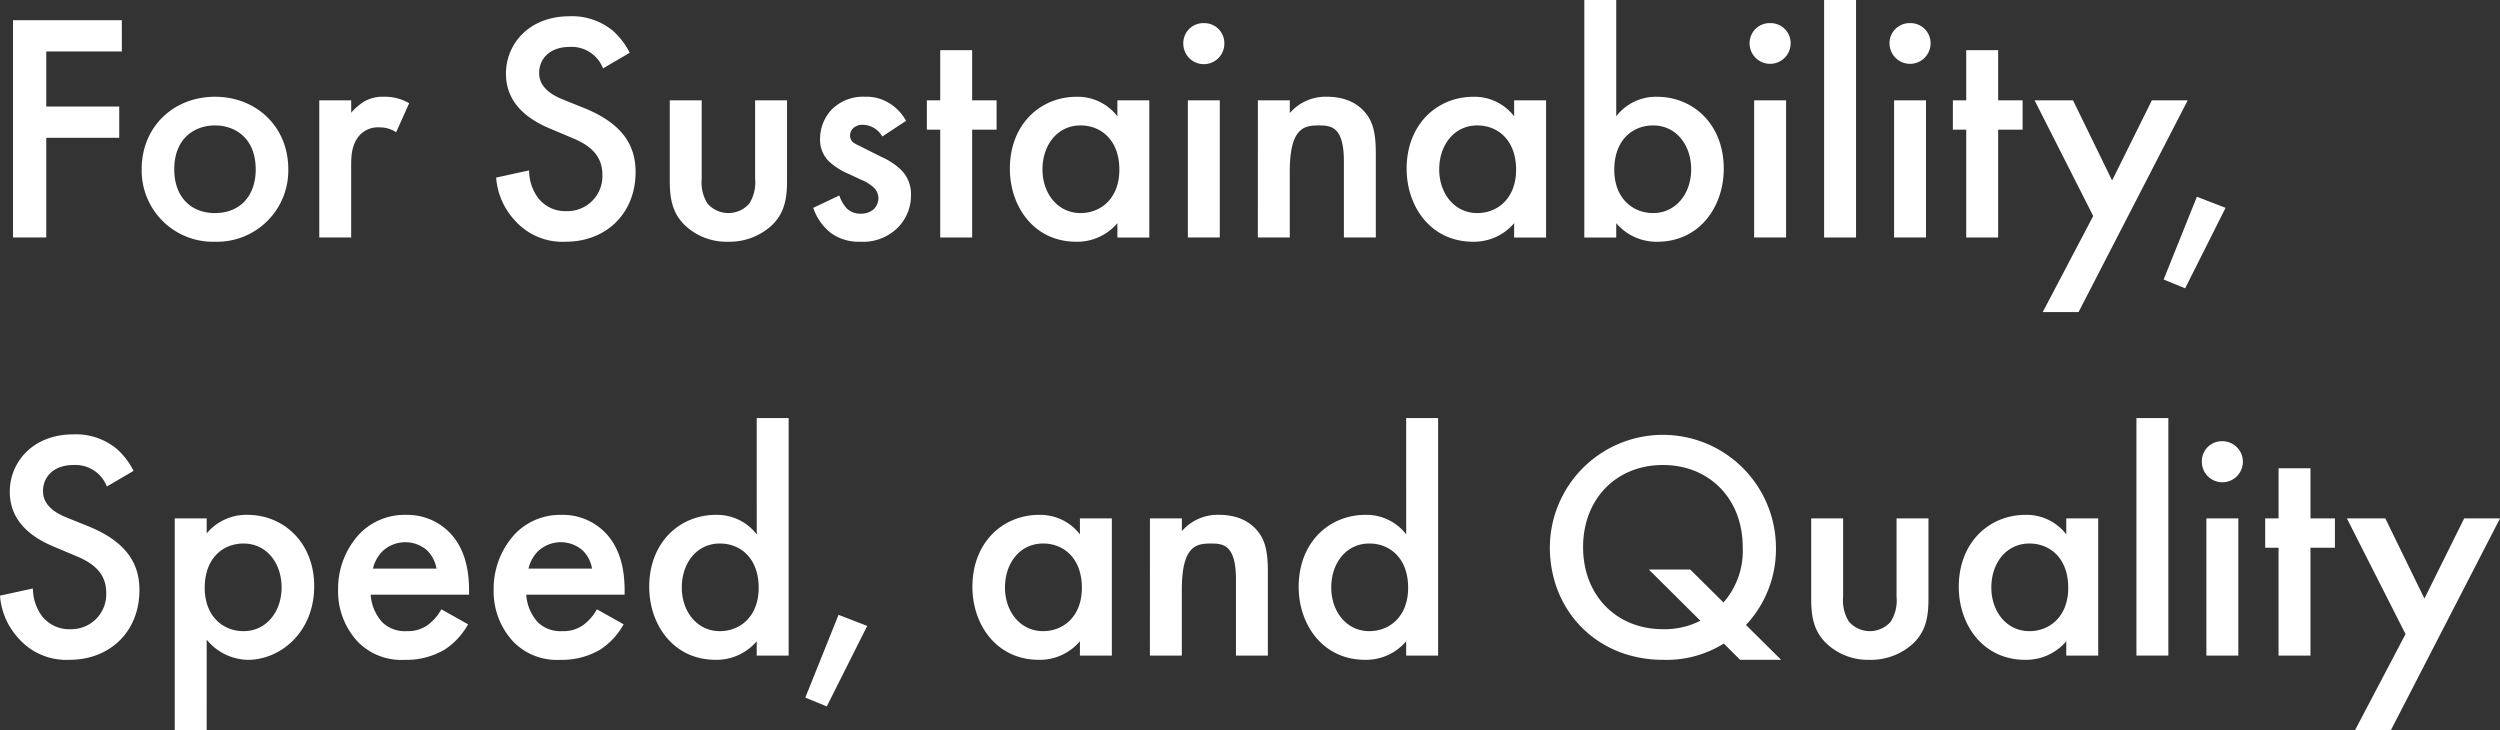
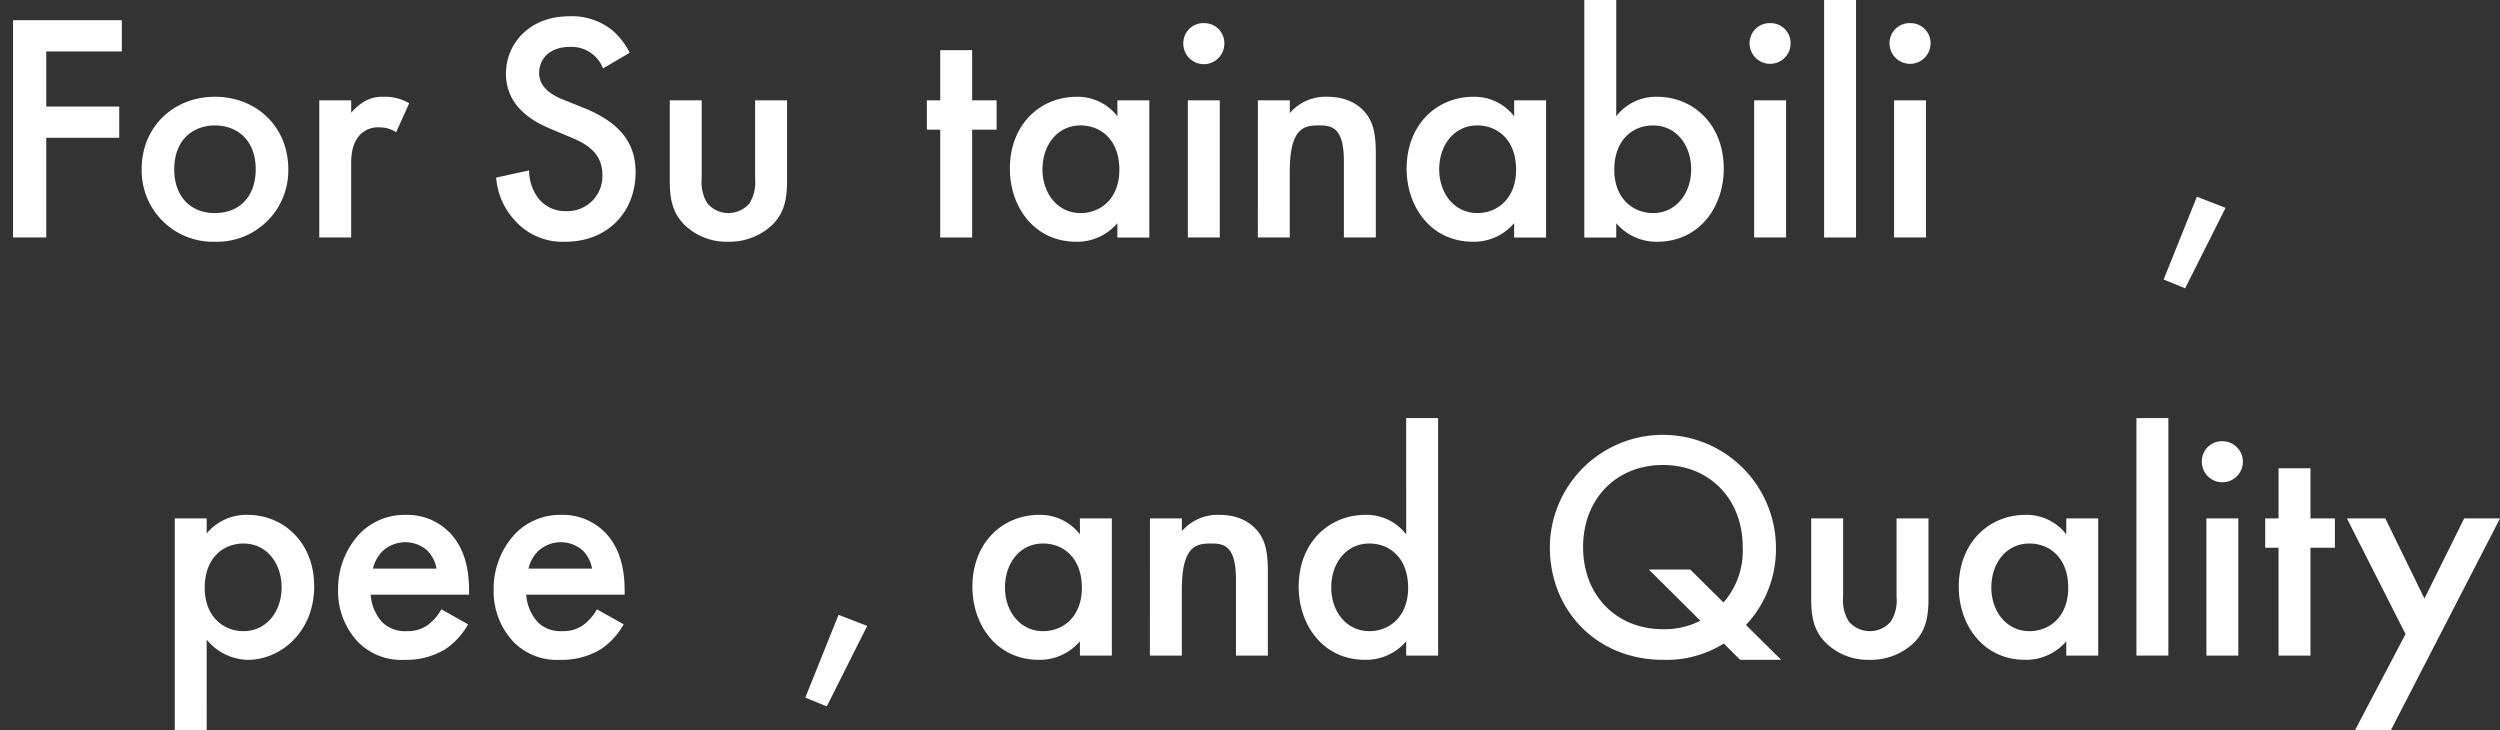
<svg xmlns="http://www.w3.org/2000/svg" width="448.063" height="130.868" viewBox="0 0 448.063 130.868">
  <rect x="0" y="0" width="448.063" height="130.868" fill="#333333" stroke="none" />
  <defs>
    <clipPath id="clip-path">
      <rect id="長方形_4000" data-name="長方形 4000" width="448.063" height="130.868" fill="#fff" />
    </clipPath>
  </defs>
  <g id="グループ_1590" data-name="グループ 1590" transform="translate(0 0)">
    <path id="パス_516" data-name="パス 516" d="M21.184,8.212H7.638V18.08H20.718v5.605H7.638V41.552H1.682V2.607h19.5Z" transform="translate(0.653 1.013)" fill="#fff" />
    <g id="グループ_1589" data-name="グループ 1589" transform="translate(0 0)">
      <g id="グループ_1588" data-name="グループ 1588" clip-path="url(#clip-path)">
        <path id="パス_517" data-name="パス 517" d="M44.564,25.453A12.771,12.771,0,0,1,31.426,38.473,12.771,12.771,0,0,1,18.289,25.453c0-7.591,5.722-12.963,13.137-12.963s13.137,5.372,13.137,12.963m-5.838.058c0-5.605-3.678-7.882-7.3-7.882s-7.3,2.277-7.3,7.882c0,4.729,2.8,7.824,7.3,7.824s7.3-3.095,7.3-7.824" transform="translate(7.104 4.852)" fill="#fff" />
        <path id="パス_518" data-name="パス 518" d="M41.212,13.132h5.722v2.219a9.852,9.852,0,0,1,2.394-2.044,6.618,6.618,0,0,1,3.5-.818,8.494,8.494,0,0,1,4.494,1.168l-2.335,5.2a5.174,5.174,0,0,0-2.919-.876,4.457,4.457,0,0,0-3.563,1.344c-1.576,1.693-1.576,4.028-1.576,5.663V37.713H41.212Z" transform="translate(16.009 4.851)" fill="#fff" />
        <path id="パス_519" data-name="パス 519" d="M83.2,11.445A6.031,6.031,0,0,0,77.24,7.592c-3.62,0-5.489,2.16-5.489,4.671,0,1.168.41,3.211,4.206,4.729l3.911,1.577c7.181,2.919,9.168,7.006,9.168,11.444,0,7.416-5.257,12.495-12.554,12.495A11.391,11.391,0,0,1,67.316,38.6a12.6,12.6,0,0,1-3.27-7.591l5.9-1.284a8.4,8.4,0,0,0,1.634,4.962,6.143,6.143,0,0,0,5.08,2.335,6.257,6.257,0,0,0,6.423-6.54c0-3.97-3.037-5.605-5.605-6.656l-3.736-1.576C70.527,20.9,65.8,18.218,65.8,12.379,65.8,7.124,69.884,2.1,77.182,2.1A11.489,11.489,0,0,1,85.007,4.73a13.253,13.253,0,0,1,2.977,3.911Z" transform="translate(24.878 0.816)" fill="#fff" />
        <path id="パス_520" data-name="パス 520" d="M92.178,12.952V27.024a7.077,7.077,0,0,0,1.051,4.437,4.972,4.972,0,0,0,7.474,0,7.084,7.084,0,0,0,1.05-4.437V12.952h5.723V27.2c0,3.153-.35,5.78-2.628,8.057a11.209,11.209,0,0,1-8,3.037,10.8,10.8,0,0,1-7.766-3.037c-2.277-2.277-2.627-4.9-2.627-8.057V12.952Z" transform="translate(33.583 5.031)" fill="#fff" />
-         <path id="パス_521" data-name="パス 521" d="M117.354,19.613a4.116,4.116,0,0,0-3.5-2.1,2.427,2.427,0,0,0-1.752.641,1.858,1.858,0,0,0-.526,1.286,1.574,1.574,0,0,0,.818,1.4c.351.233.7.35,1.927.993l2.92,1.459a11.811,11.811,0,0,1,3.445,2.277,6.071,6.071,0,0,1,1.811,4.554,8.163,8.163,0,0,1-2.16,5.605,8.775,8.775,0,0,1-6.891,2.745,8.465,8.465,0,0,1-5.314-1.576,9.588,9.588,0,0,1-3.153-4.5l4.672-2.217a6.488,6.488,0,0,0,1.343,2.335,3.505,3.505,0,0,0,2.51.934,3.452,3.452,0,0,0,2.337-.818,2.9,2.9,0,0,0,.816-1.927,2.654,2.654,0,0,0-.758-1.869,7.552,7.552,0,0,0-2.453-1.518l-2.1-.993a12.129,12.129,0,0,1-3.386-2.1A5.359,5.359,0,0,1,106.2,20.08a7.673,7.673,0,0,1,2.042-5.254,7.921,7.921,0,0,1,6.015-2.337,7.7,7.7,0,0,1,4.554,1.284,8.454,8.454,0,0,1,2.8,3.037Z" transform="translate(40.777 4.851)" fill="#fff" />
        <path id="パス_522" data-name="パス 522" d="M127.759,20.723V40.05h-5.722V20.723h-2.394V15.468h2.394V6.476h5.722v8.992h4.379v5.255Z" transform="translate(46.475 2.515)" fill="#fff" />
        <path id="パス_523" data-name="パス 523" d="M149.625,13.133h5.723V37.714h-5.723V35.145a9.442,9.442,0,0,1-7.356,3.328c-7.591,0-11.911-6.306-11.911-13.079,0-8,5.489-12.9,11.97-12.9a8.958,8.958,0,0,1,7.3,3.5ZM136.2,25.511c0,4.263,2.687,7.824,6.831,7.824,3.621,0,6.949-2.627,6.949-7.766,0-5.372-3.328-7.941-6.949-7.941-4.144,0-6.831,3.5-6.831,7.882" transform="translate(50.637 4.852)" fill="#fff" />
        <path id="パス_524" data-name="パス 524" d="M156.425,2.985A3.592,3.592,0,0,1,160.1,6.664a3.678,3.678,0,0,1-7.356,0,3.592,3.592,0,0,1,3.678-3.679m2.862,38.421h-5.722V16.825h5.722Z" transform="translate(59.333 1.159)" fill="#fff" />
        <path id="パス_525" data-name="パス 525" d="M162.372,13.132h5.722v2.277a8.47,8.47,0,0,1,6.656-2.92c4.554,0,6.481,2.277,7.241,3.328.934,1.344,1.518,3.037,1.518,6.831V37.713h-5.722V24.051c0-6.248-2.335-6.423-4.5-6.423-2.57,0-5.2.35-5.2,8.29V37.713h-5.722Z" transform="translate(63.072 4.851)" fill="#fff" />
        <path id="パス_526" data-name="パス 526" d="M200.84,13.133h5.723V37.714H200.84V35.145a9.442,9.442,0,0,1-7.356,3.328c-7.591,0-11.911-6.306-11.911-13.079,0-8,5.489-12.9,11.97-12.9a8.958,8.958,0,0,1,7.3,3.5ZM187.411,25.511c0,4.263,2.687,7.824,6.831,7.824,3.621,0,6.949-2.627,6.949-7.766,0-5.372-3.328-7.941-6.949-7.941-4.145,0-6.831,3.5-6.831,7.882" transform="translate(70.531 4.852)" fill="#fff" />
        <path id="パス_527" data-name="パス 527" d="M210.23,20.845a8.968,8.968,0,0,1,7.3-3.5c6.481,0,11.97,4.905,11.97,12.9,0,6.773-4.321,13.079-11.911,13.079A9.446,9.446,0,0,1,210.23,40v2.569h-5.722V0h5.722Zm-.35,9.576c0,5.139,3.328,7.766,6.948,7.766,4.146,0,6.833-3.561,6.833-7.824,0-4.379-2.687-7.882-6.833-7.882-3.62,0-6.948,2.569-6.948,7.941" transform="translate(79.44 0)" fill="#fff" />
        <path id="パス_528" data-name="パス 528" d="M229.52,2.985A3.593,3.593,0,0,1,233.2,6.664a3.679,3.679,0,0,1-7.357,0,3.592,3.592,0,0,1,3.678-3.679m2.862,38.421H226.66V16.825h5.722Z" transform="translate(87.727 1.159)" fill="#fff" />
        <rect id="長方形_3998" data-name="長方形 3998" width="5.722" height="42.565" transform="translate(326.927)" fill="#fff" />
        <path id="パス_529" data-name="パス 529" d="M247.585,2.985a3.593,3.593,0,0,1,3.678,3.679,3.679,3.679,0,0,1-7.357,0,3.593,3.593,0,0,1,3.679-3.679m2.86,38.421h-5.722V16.825h5.722Z" transform="translate(94.744 1.159)" fill="#fff" />
-         <path id="パス_530" data-name="パス 530" d="M260.2,20.723V40.05h-5.722V20.723h-2.394V15.468h2.394V6.476H260.2v8.992h4.379v5.255Z" transform="translate(97.92 2.515)" fill="#fff" />
-         <path id="パス_531" data-name="パス 531" d="M273.14,33.68,262.631,12.952h6.889l7.006,14.363,7.124-14.363h6.423l-19.56,37.953H264.09Z" transform="translate(102.017 5.031)" fill="#fff" />
        <path id="パス_532" data-name="パス 532" d="M285.248,25.4l5.139,1.985-7.241,14.422-3.854-1.577Z" transform="translate(108.489 9.866)" fill="#fff" />
-         <path id="パス_533" data-name="パス 533" d="M19.151,65.413a6.031,6.031,0,0,0-5.956-3.853c-3.617,0-5.486,2.16-5.486,4.671,0,1.168.407,3.211,4.2,4.729l3.913,1.577c7.182,2.919,9.168,7.006,9.168,11.444,0,7.416-5.255,12.495-12.553,12.495a11.389,11.389,0,0,1-9.167-3.911A12.609,12.609,0,0,1,0,84.973l5.9-1.284a8.414,8.414,0,0,0,1.633,4.962,6.147,6.147,0,0,0,5.08,2.335,6.257,6.257,0,0,0,6.424-6.54c0-3.97-3.037-5.605-5.605-6.656L9.694,76.215c-3.213-1.343-7.942-4.029-7.942-9.868,0-5.255,4.086-10.277,11.385-10.277A11.482,11.482,0,0,1,20.961,58.7,13.279,13.279,0,0,1,23.94,62.61Z" transform="translate(0 21.78)" fill="#fff" />
        <path id="パス_534" data-name="パス 534" d="M28.279,105.053H22.557V67.1h5.722v2.685a9.249,9.249,0,0,1,7.3-3.328c6.481,0,11.97,4.964,11.97,12.788,0,8.29-6.073,13.2-11.911,13.2a9.767,9.767,0,0,1-7.357-3.62Zm-.35-25.515c0,5.139,3.328,7.766,6.948,7.766,4.146,0,6.833-3.561,6.833-7.824,0-4.379-2.687-7.882-6.833-7.882-3.62,0-6.948,2.569-6.948,7.941" transform="translate(8.762 25.815)" fill="#fff" />
        <path id="パス_535" data-name="パス 535" d="M66.94,86.077a12.88,12.88,0,0,1-4.146,4.5,13.523,13.523,0,0,1-7.241,1.869,10.9,10.9,0,0,1-8.29-3.153,13.194,13.194,0,0,1-3.62-9.4,14.412,14.412,0,0,1,3.911-10.1,11.2,11.2,0,0,1,8.233-3.328,10.585,10.585,0,0,1,7.882,3.211c3.153,3.27,3.445,7.824,3.445,10.394v.7H49.481a8.125,8.125,0,0,0,2.1,4.964A5.846,5.846,0,0,0,55.963,87.3a6.026,6.026,0,0,0,3.913-1.226,8.871,8.871,0,0,0,2.277-2.685Zm-5.663-9.984a5.944,5.944,0,0,0-1.752-3.328,5.968,5.968,0,0,0-7.882.175,6.451,6.451,0,0,0-1.752,3.153Z" transform="translate(16.953 25.815)" fill="#fff" />
        <path id="パス_536" data-name="パス 536" d="M87.02,86.077a12.88,12.88,0,0,1-4.146,4.5,13.523,13.523,0,0,1-7.241,1.869,10.9,10.9,0,0,1-8.29-3.153,13.194,13.194,0,0,1-3.62-9.4,14.412,14.412,0,0,1,3.911-10.1,11.2,11.2,0,0,1,8.233-3.328,10.585,10.585,0,0,1,7.882,3.211c3.153,3.27,3.445,7.824,3.445,10.394v.7H69.561a8.125,8.125,0,0,0,2.1,4.964A5.846,5.846,0,0,0,76.043,87.3a6.026,6.026,0,0,0,3.913-1.226,8.871,8.871,0,0,0,2.277-2.685Zm-5.663-9.984A5.944,5.944,0,0,0,79.6,72.764a5.968,5.968,0,0,0-7.882.175,6.451,6.451,0,0,0-1.752,3.153Z" transform="translate(24.753 25.815)" fill="#fff" />
-         <path id="パス_537" data-name="パス 537" d="M103.07,53.968h5.723V96.533H103.07V93.965a9.442,9.442,0,0,1-7.356,3.328c-7.591,0-11.911-6.306-11.911-13.079,0-8,5.489-12.9,11.97-12.9a8.958,8.958,0,0,1,7.3,3.5ZM89.641,84.33c0,4.263,2.687,7.824,6.831,7.824,3.621,0,6.949-2.627,6.949-7.766,0-5.372-3.328-7.941-6.949-7.941-4.145,0-6.831,3.5-6.831,7.882" transform="translate(32.553 20.963)" fill="#fff" />
        <path id="パス_538" data-name="パス 538" d="M109.907,79.368l5.139,1.985L107.8,95.776,103.95,94.2Z" transform="translate(40.379 30.83)" fill="#fff" />
        <path id="パス_539" data-name="パス 539" d="M144.79,67.1h5.723V91.682H144.79V89.113a9.442,9.442,0,0,1-7.356,3.328c-7.591,0-11.911-6.306-11.911-13.079,0-8,5.488-12.9,11.97-12.9a8.958,8.958,0,0,1,7.3,3.5ZM131.361,79.479c0,4.263,2.687,7.824,6.831,7.824,3.621,0,6.949-2.627,6.949-7.766,0-5.372-3.328-7.941-6.949-7.941-4.145,0-6.831,3.5-6.831,7.882" transform="translate(48.758 25.815)" fill="#fff" />
        <path id="パス_540" data-name="パス 540" d="M148.438,67.1h5.722v2.277a8.468,8.468,0,0,1,6.655-2.92c4.555,0,6.483,2.277,7.242,3.328.933,1.344,1.516,3.037,1.516,6.831V91.682h-5.72V78.02c0-6.248-2.337-6.423-4.5-6.423-2.569,0-5.2.35-5.2,8.29V91.682h-5.722Z" transform="translate(57.66 25.815)" fill="#fff" />
        <path id="パス_541" data-name="パス 541" d="M186.905,53.968h5.723V96.533h-5.723V93.965a9.442,9.442,0,0,1-7.356,3.328c-7.591,0-11.911-6.306-11.911-13.079,0-8,5.489-12.9,11.97-12.9a8.958,8.958,0,0,1,7.3,3.5ZM173.476,84.33c0,4.263,2.687,7.824,6.831,7.824,3.621,0,6.949-2.627,6.949-7.766,0-5.372-3.328-7.941-6.949-7.941-4.144,0-6.831,3.5-6.831,7.882" transform="translate(65.118 20.963)" fill="#fff" />
        <path id="パス_542" data-name="パス 542" d="M231.24,93.556a19.373,19.373,0,0,1-10.919,2.919c-11.678,0-20.262-8.642-20.262-20.2a20.262,20.262,0,0,1,40.523,0,19.872,19.872,0,0,1-5.373,13.955l6.306,6.247H234.16Zm-.058-7.357a14.049,14.049,0,0,0,3.445-9.926c0-8.642-5.956-14.713-14.305-14.713s-14.305,6.072-14.305,14.713,5.955,14.713,14.305,14.713a14.091,14.091,0,0,0,6.714-1.518L217.811,80.3h7.414Z" transform="translate(77.712 21.78)" fill="#fff" />
        <path id="パス_543" data-name="パス 543" d="M239.518,66.921V80.993a7.077,7.077,0,0,0,1.051,4.437,4.972,4.972,0,0,0,7.474,0,7.084,7.084,0,0,0,1.05-4.437V66.921h5.723V81.168c0,3.153-.35,5.78-2.628,8.057a11.211,11.211,0,0,1-8,3.037,10.8,10.8,0,0,1-7.766-3.037c-2.277-2.277-2.627-4.9-2.627-8.057V66.921Z" transform="translate(90.816 25.995)" fill="#fff" />
        <path id="パス_544" data-name="パス 544" d="M272.112,67.1h5.723V91.682h-5.723V89.113a9.442,9.442,0,0,1-7.356,3.328c-7.591,0-11.911-6.306-11.911-13.079,0-8,5.489-12.9,11.97-12.9a8.958,8.958,0,0,1,7.3,3.5ZM258.683,79.479c0,4.263,2.687,7.824,6.831,7.824,3.621,0,6.949-2.627,6.949-7.766,0-5.372-3.328-7.941-6.949-7.941-4.145,0-6.831,3.5-6.831,7.882" transform="translate(98.216 25.815)" fill="#fff" />
        <rect id="長方形_3999" data-name="長方形 3999" width="5.722" height="42.565" transform="translate(382.901 74.931)" fill="#fff" />
        <path id="パス_545" data-name="パス 545" d="M287.9,56.954a3.679,3.679,0,1,1-3.679,3.678,3.592,3.592,0,0,1,3.679-3.678m2.86,38.42h-5.722V70.793h5.722Z" transform="translate(110.403 22.123)" fill="#fff" />
        <path id="パス_546" data-name="パス 546" d="M300.514,74.691V94.018h-5.722V74.691H292.4V69.436h2.394V60.444h5.722v8.992h4.379v5.255Z" transform="translate(113.58 23.479)" fill="#fff" />
        <path id="パス_547" data-name="パス 547" d="M313.454,87.648,302.945,66.92h6.889l7.006,14.363,7.124-14.363h6.422l-19.559,37.953H304.4Z" transform="translate(117.677 25.995)" fill="#fff" />
      </g>
    </g>
  </g>
</svg>